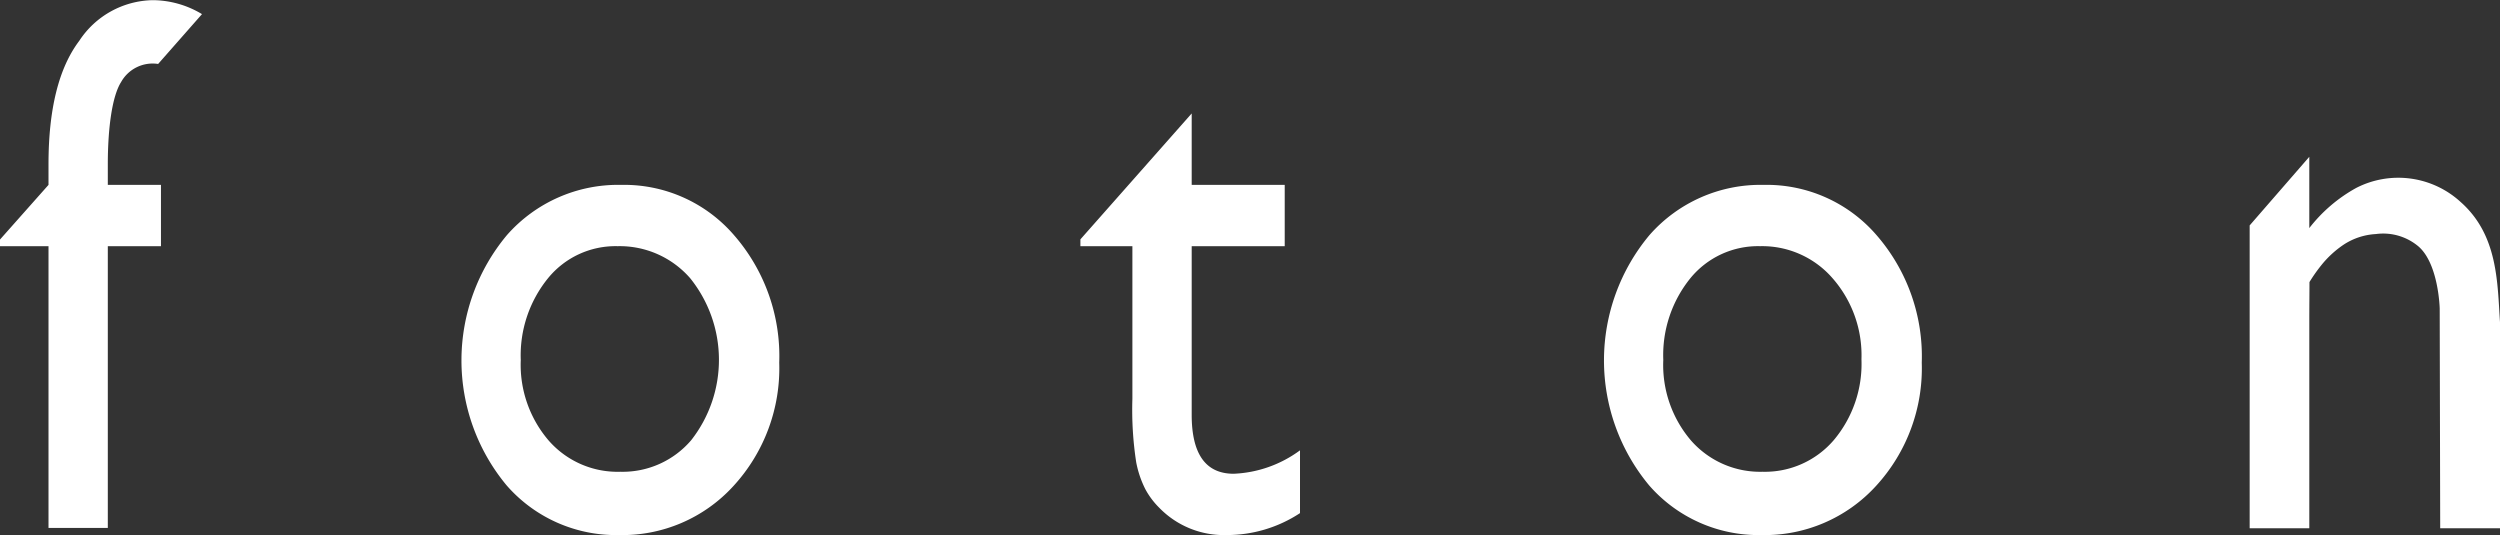
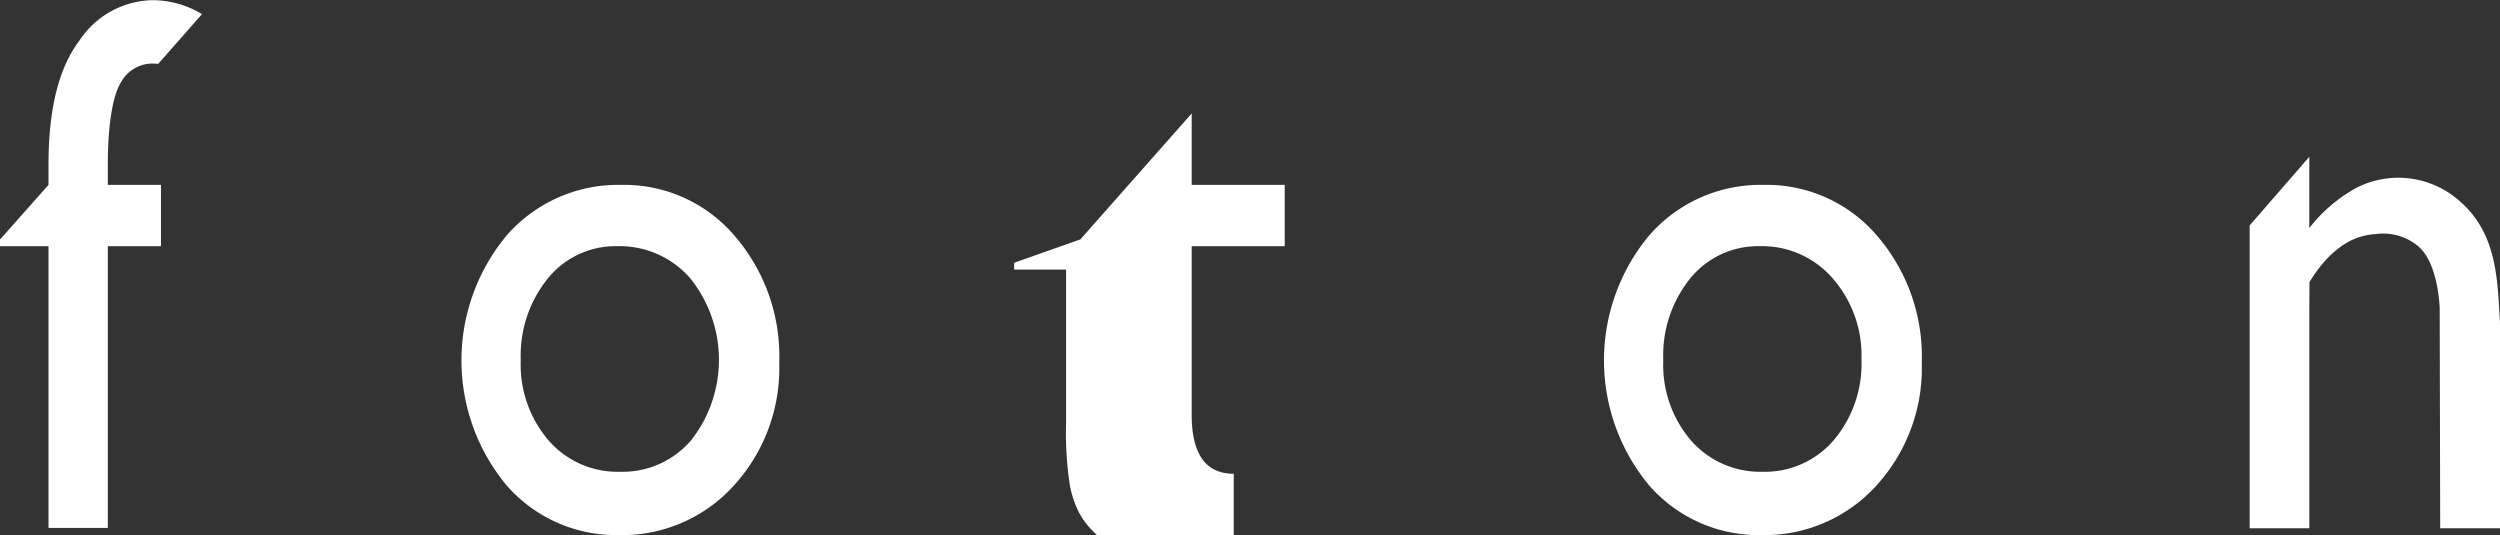
<svg xmlns="http://www.w3.org/2000/svg" width="150.5" height="32.22" viewBox="0 0 150.5 32.22">
  <rect x="0" y="0" width="150.5" height="32.22" fill="#333333" stroke="none" />
  <defs>
    <style>
      .cls-1 {
        fill: #fff;
        fill-rule: evenodd;
      }
    </style>
  </defs>
-   <path id="logo_foton.svg" class="cls-1" d="M3037.92,7900.57v-1.24q0-4.98,1.85-7.43a5.4,5.4,0,0,1,4.43-2.45,5.8,5.8,0,0,1,2.96.84l-2.64,3a2.175,2.175,0,0,0-2.23,1.09c-0.54.85-.8,2.77-0.8,4.96v1.23h3.2v3.69h-3.2v16.96h-3.57v-16.96H3035v-0.4Zm34.48,0a8.73,8.73,0,0,1,6.8,3.04,11.074,11.074,0,0,1,2.71,7.66,10.478,10.478,0,0,1-2.75,7.42,9.051,9.051,0,0,1-6.92,2.96,8.733,8.733,0,0,1-6.75-3,11.766,11.766,0,0,1,.03-15.06A8.914,8.914,0,0,1,3072.4,7900.57Zm-0.22,3.69a5.239,5.239,0,0,0-4.19,1.93,7.362,7.362,0,0,0-1.64,4.92,7,7,0,0,0,1.68,4.85,5.506,5.506,0,0,0,4.31,1.88,5.423,5.423,0,0,0,4.27-1.9,7.84,7.84,0,0,0-.06-9.75A5.629,5.629,0,0,0,3072.18,7904.26Zm27.86-.41,6.7-7.58v4.3h5.6v3.69h-5.6v10.15c0,2.36.84,3.55,2.53,3.55a7.225,7.225,0,0,0,3.99-1.41v3.78a8.014,8.014,0,0,1-4.44,1.32,5.421,5.421,0,0,1-4.04-1.65,4.734,4.734,0,0,1-.83-1.11,6.1,6.1,0,0,1-.55-1.62,20.781,20.781,0,0,1-.23-3.82v-9.19h-3.13v-0.41Zm41.13-3.28a8.736,8.736,0,0,1,6.81,3.04,11.121,11.121,0,0,1,2.71,7.66,10.478,10.478,0,0,1-2.75,7.42,9.073,9.073,0,0,1-6.93,2.96,8.728,8.728,0,0,1-6.74-3,11.766,11.766,0,0,1,.03-15.06A8.893,8.893,0,0,1,3141.17,7900.57Zm-0.21,3.69a5.259,5.259,0,0,0-4.2,1.93,7.357,7.357,0,0,0-1.63,4.92,6.993,6.993,0,0,0,1.67,4.85,5.535,5.535,0,0,0,4.31,1.88,5.458,5.458,0,0,0,4.28-1.9,7.128,7.128,0,0,0,1.67-4.87,7.03,7.03,0,0,0-1.74-4.88A5.609,5.609,0,0,0,3140.96,7904.26Zm33.06,16.98h-3.59v-18.23l3.59-4.13v4.29a9.19,9.19,0,0,1,2.83-2.42,5.551,5.551,0,0,1,6.28.85c2.25,1.99,2.21,4.83,2.37,7.24v12.4h-3.6l-0.03-13.23s-0.06-2.64-1.25-3.71a3.289,3.289,0,0,0-2.59-.77,3.92,3.92,0,0,0-1.93.63,6.043,6.043,0,0,0-1.36,1.25,9.617,9.617,0,0,0-.71,1.01c0,0.77-.01,1.28-0.01,2.47v12.35Z" transform="translate(-3035 -7889.44)" />
+   <path id="logo_foton.svg" class="cls-1" d="M3037.92,7900.57v-1.24q0-4.98,1.85-7.43a5.4,5.4,0,0,1,4.43-2.45,5.8,5.8,0,0,1,2.96.84l-2.64,3a2.175,2.175,0,0,0-2.23,1.09c-0.54.85-.8,2.77-0.8,4.96v1.23h3.2v3.69h-3.2v16.96h-3.57v-16.96H3035v-0.4Zm34.48,0a8.73,8.73,0,0,1,6.8,3.04,11.074,11.074,0,0,1,2.71,7.66,10.478,10.478,0,0,1-2.75,7.42,9.051,9.051,0,0,1-6.92,2.96,8.733,8.733,0,0,1-6.75-3,11.766,11.766,0,0,1,.03-15.06A8.914,8.914,0,0,1,3072.4,7900.57Zm-0.22,3.69a5.239,5.239,0,0,0-4.19,1.93,7.362,7.362,0,0,0-1.64,4.92,7,7,0,0,0,1.68,4.85,5.506,5.506,0,0,0,4.31,1.88,5.423,5.423,0,0,0,4.27-1.9,7.84,7.84,0,0,0-.06-9.75A5.629,5.629,0,0,0,3072.18,7904.26Zm27.86-.41,6.7-7.58v4.3h5.6v3.69h-5.6v10.15c0,2.36.84,3.55,2.53,3.55v3.78a8.014,8.014,0,0,1-4.44,1.32,5.421,5.421,0,0,1-4.04-1.65,4.734,4.734,0,0,1-.83-1.11,6.1,6.1,0,0,1-.55-1.62,20.781,20.781,0,0,1-.23-3.82v-9.19h-3.13v-0.41Zm41.13-3.28a8.736,8.736,0,0,1,6.81,3.04,11.121,11.121,0,0,1,2.71,7.66,10.478,10.478,0,0,1-2.75,7.42,9.073,9.073,0,0,1-6.93,2.96,8.728,8.728,0,0,1-6.74-3,11.766,11.766,0,0,1,.03-15.06A8.893,8.893,0,0,1,3141.17,7900.57Zm-0.21,3.69a5.259,5.259,0,0,0-4.2,1.93,7.357,7.357,0,0,0-1.63,4.92,6.993,6.993,0,0,0,1.67,4.85,5.535,5.535,0,0,0,4.31,1.88,5.458,5.458,0,0,0,4.28-1.9,7.128,7.128,0,0,0,1.67-4.87,7.03,7.03,0,0,0-1.74-4.88A5.609,5.609,0,0,0,3140.96,7904.26Zm33.06,16.98h-3.59v-18.23l3.59-4.13v4.29a9.19,9.19,0,0,1,2.83-2.42,5.551,5.551,0,0,1,6.28.85c2.25,1.99,2.21,4.83,2.37,7.24v12.4h-3.6l-0.03-13.23s-0.06-2.64-1.25-3.71a3.289,3.289,0,0,0-2.59-.77,3.92,3.92,0,0,0-1.93.63,6.043,6.043,0,0,0-1.36,1.25,9.617,9.617,0,0,0-.71,1.01c0,0.77-.01,1.28-0.01,2.47v12.35Z" transform="translate(-3035 -7889.44)" />
</svg>